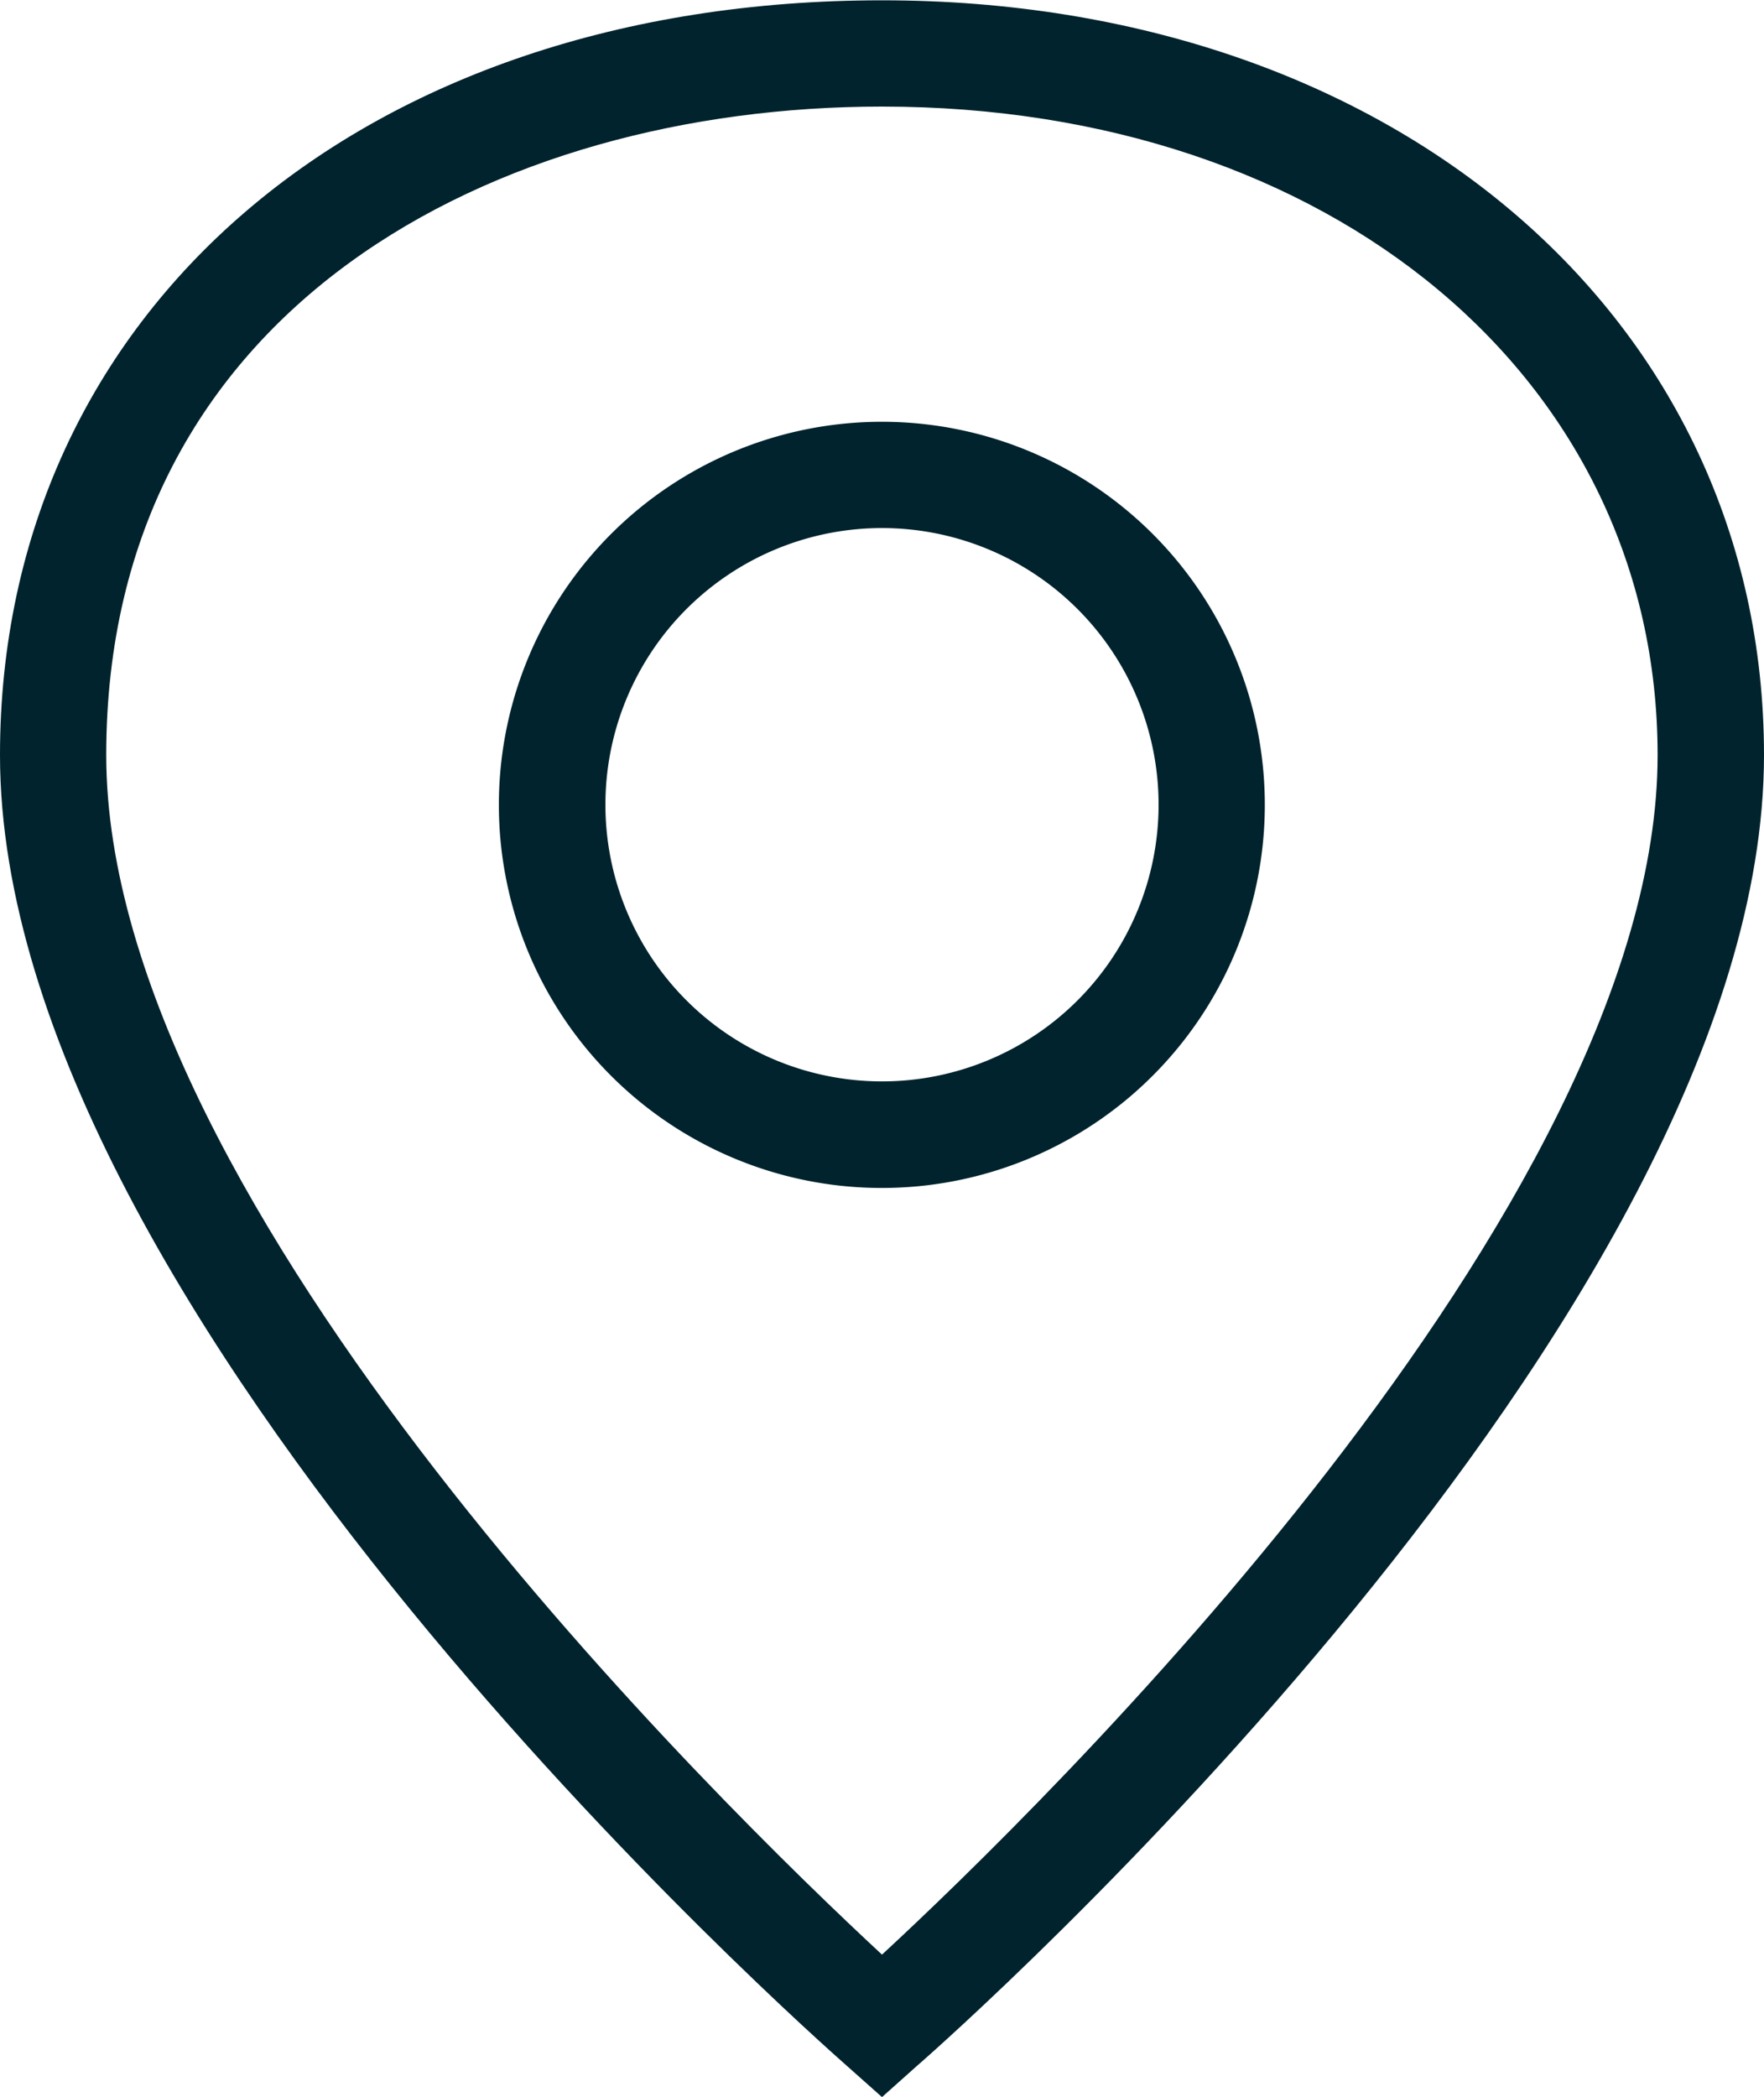
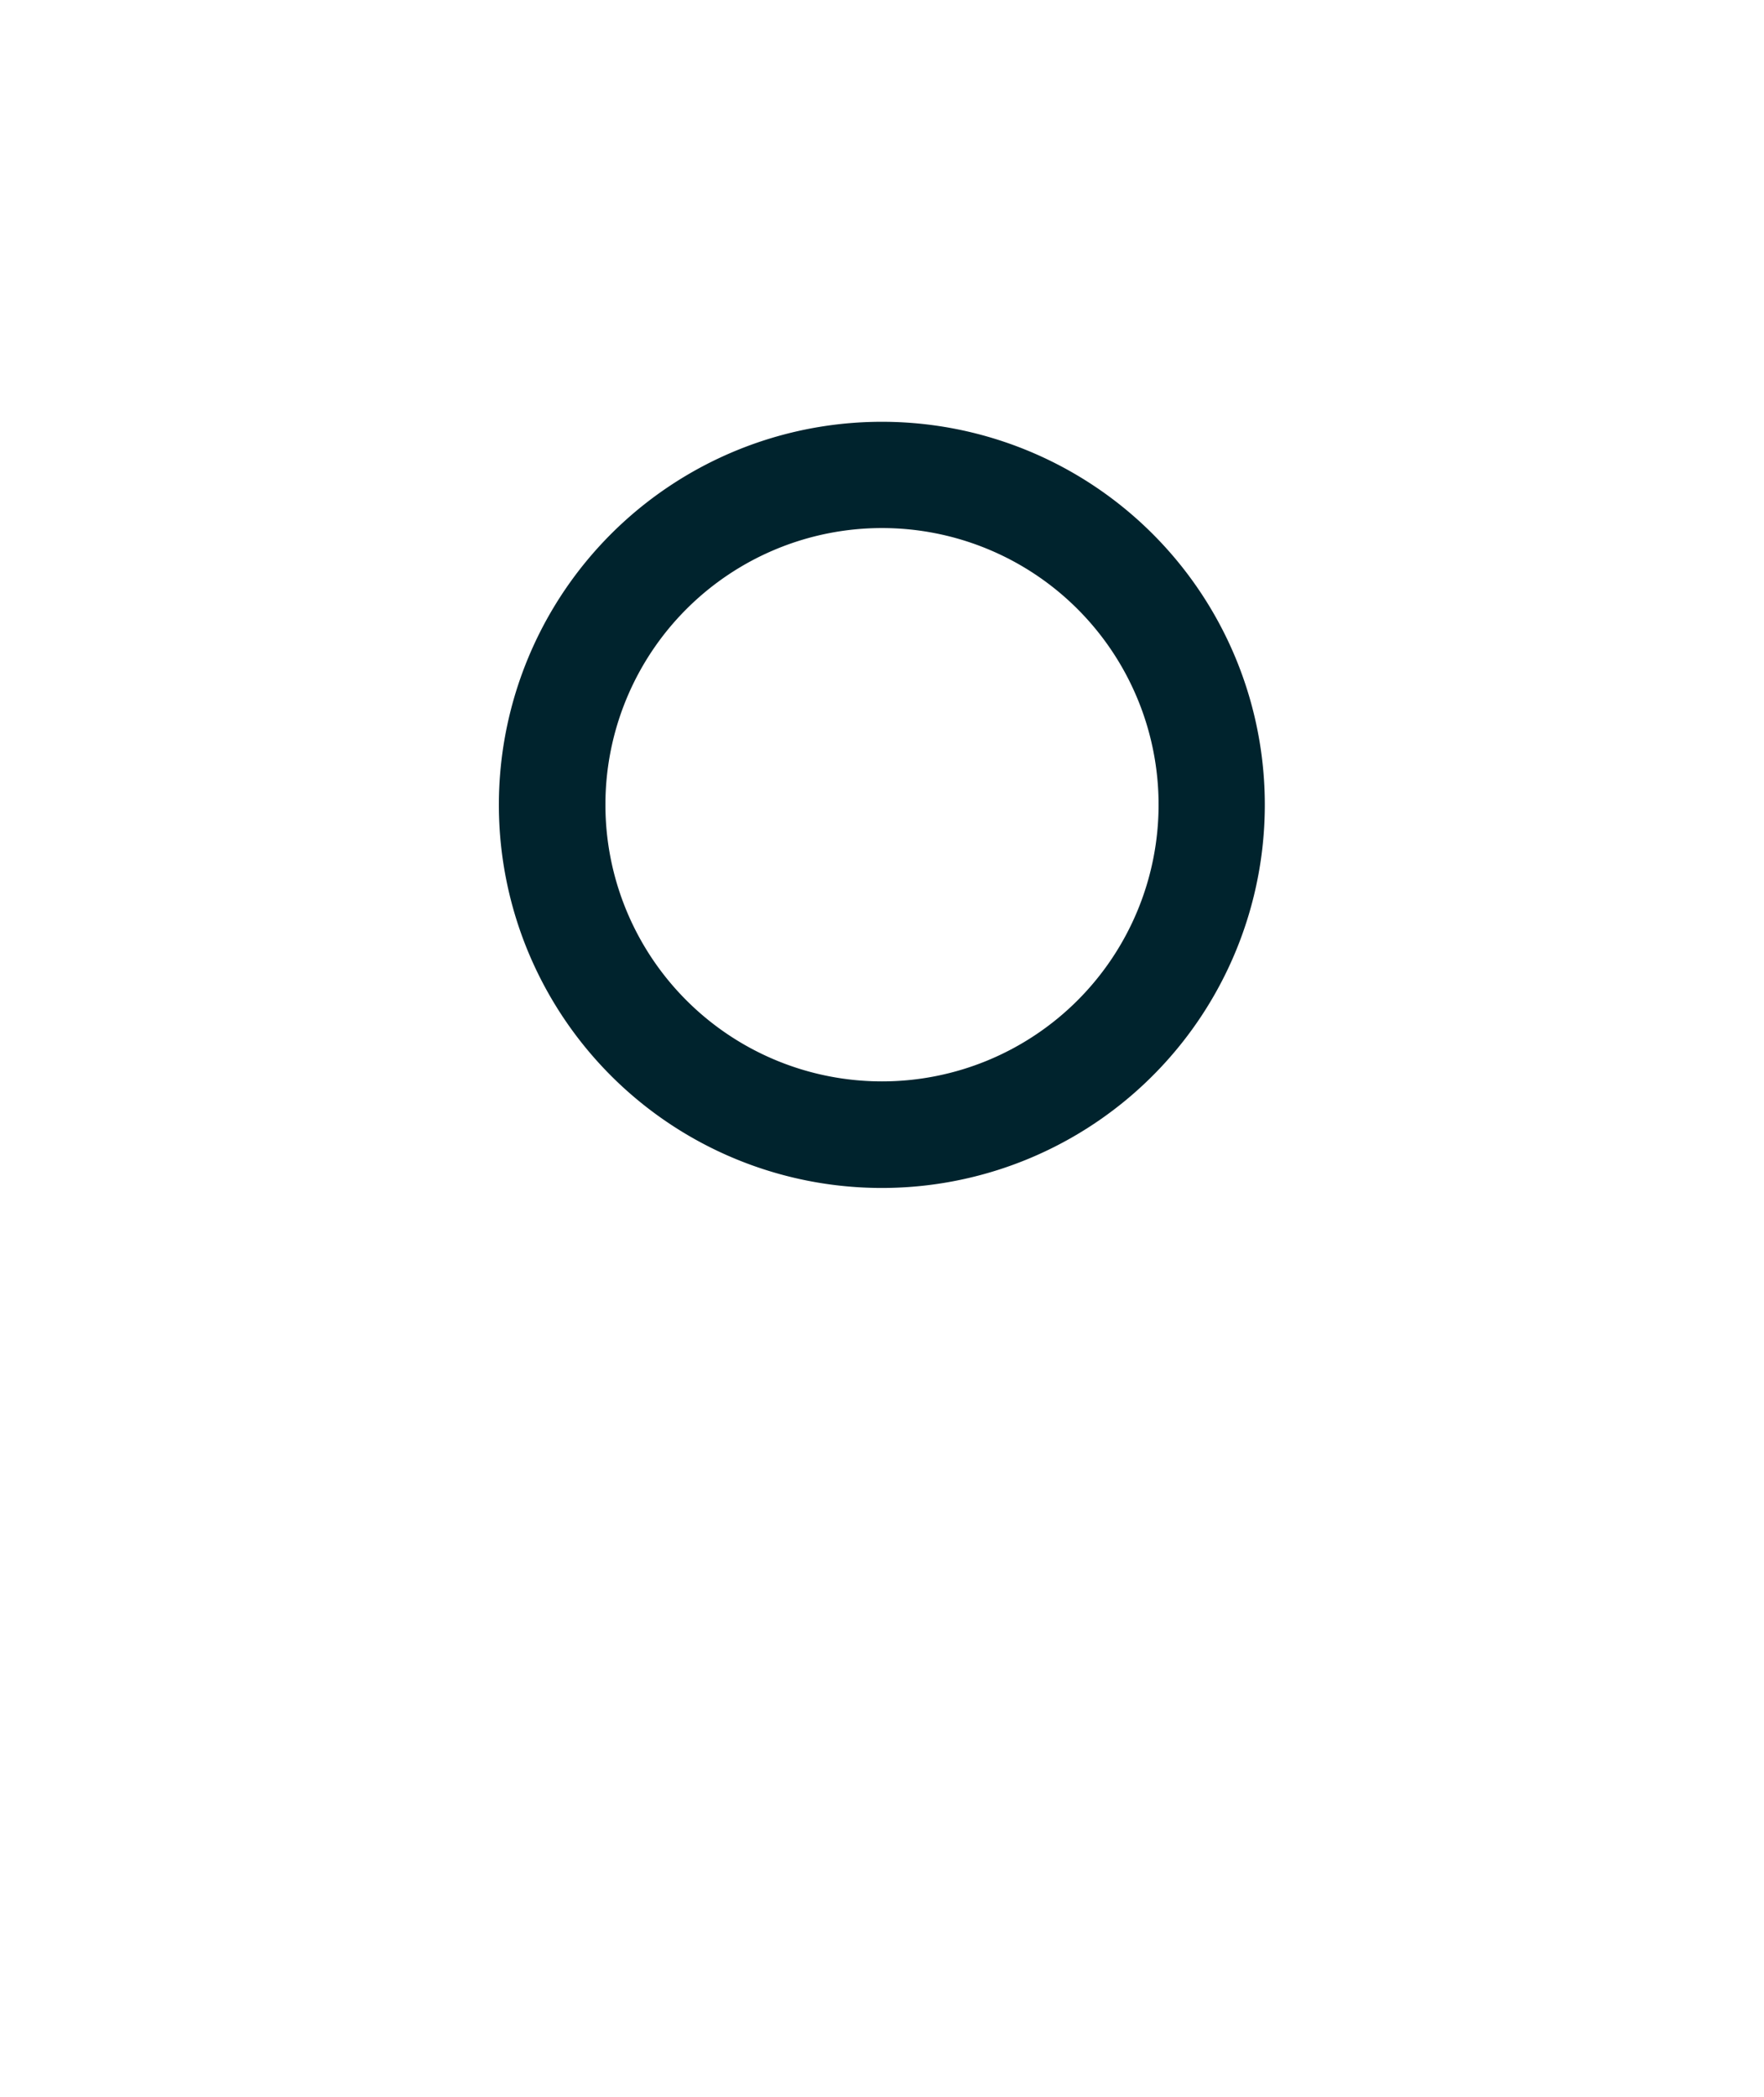
<svg xmlns="http://www.w3.org/2000/svg" id="Calque_1" data-name="Calque 1" viewBox="0 0 113.08 134.38">
  <defs>
    <style>.cls-1{fill:#00232d;}</style>
  </defs>
  <g id="Groupe_24" data-name="Groupe 24">
    <g id="Groupe_23" data-name="Groupe 23">
-       <path id="Tracé_43" data-name="Tracé 43" class="cls-1" d="M300.63,356l-2.25-2c-2.21-1.95-54.29-48-54.29-84,0-28.48,23.25-48.37,56.54-48.37,32.76,0,56.54,20.34,56.54,48.37,0,36-52.08,82.09-54.3,84Zm0-127.56c-24.75,0-49.73,12.85-49.73,41.56,0,29,39.76,67.63,49.73,76.87,10-9.24,49.72-47.9,49.72-76.87,0-24.08-20.91-41.56-49.72-41.56Z" transform="translate(-244.09 -221.61)" />
      <g id="Groupe_22" data-name="Groupe 22">
-         <path id="Tracé_44" data-name="Tracé 44" class="cls-1" d="M300.63,255.45a17.73,17.73,0,1,1-17.73,17.73,17.73,17.73,0,0,1,17.73-17.73h0m0-6.81a24.55,24.55,0,1,0,24.54,24.54h0a24.54,24.54,0,0,0-24.54-24.54Z" transform="translate(-244.09 -221.61)" />
+         <path id="Tracé_44" data-name="Tracé 44" class="cls-1" d="M300.63,255.45a17.73,17.73,0,1,1-17.73,17.73,17.73,17.73,0,0,1,17.73-17.73h0m0-6.81a24.55,24.55,0,1,0,24.54,24.54a24.54,24.54,0,0,0-24.54-24.54Z" transform="translate(-244.09 -221.61)" />
      </g>
    </g>
  </g>
</svg>